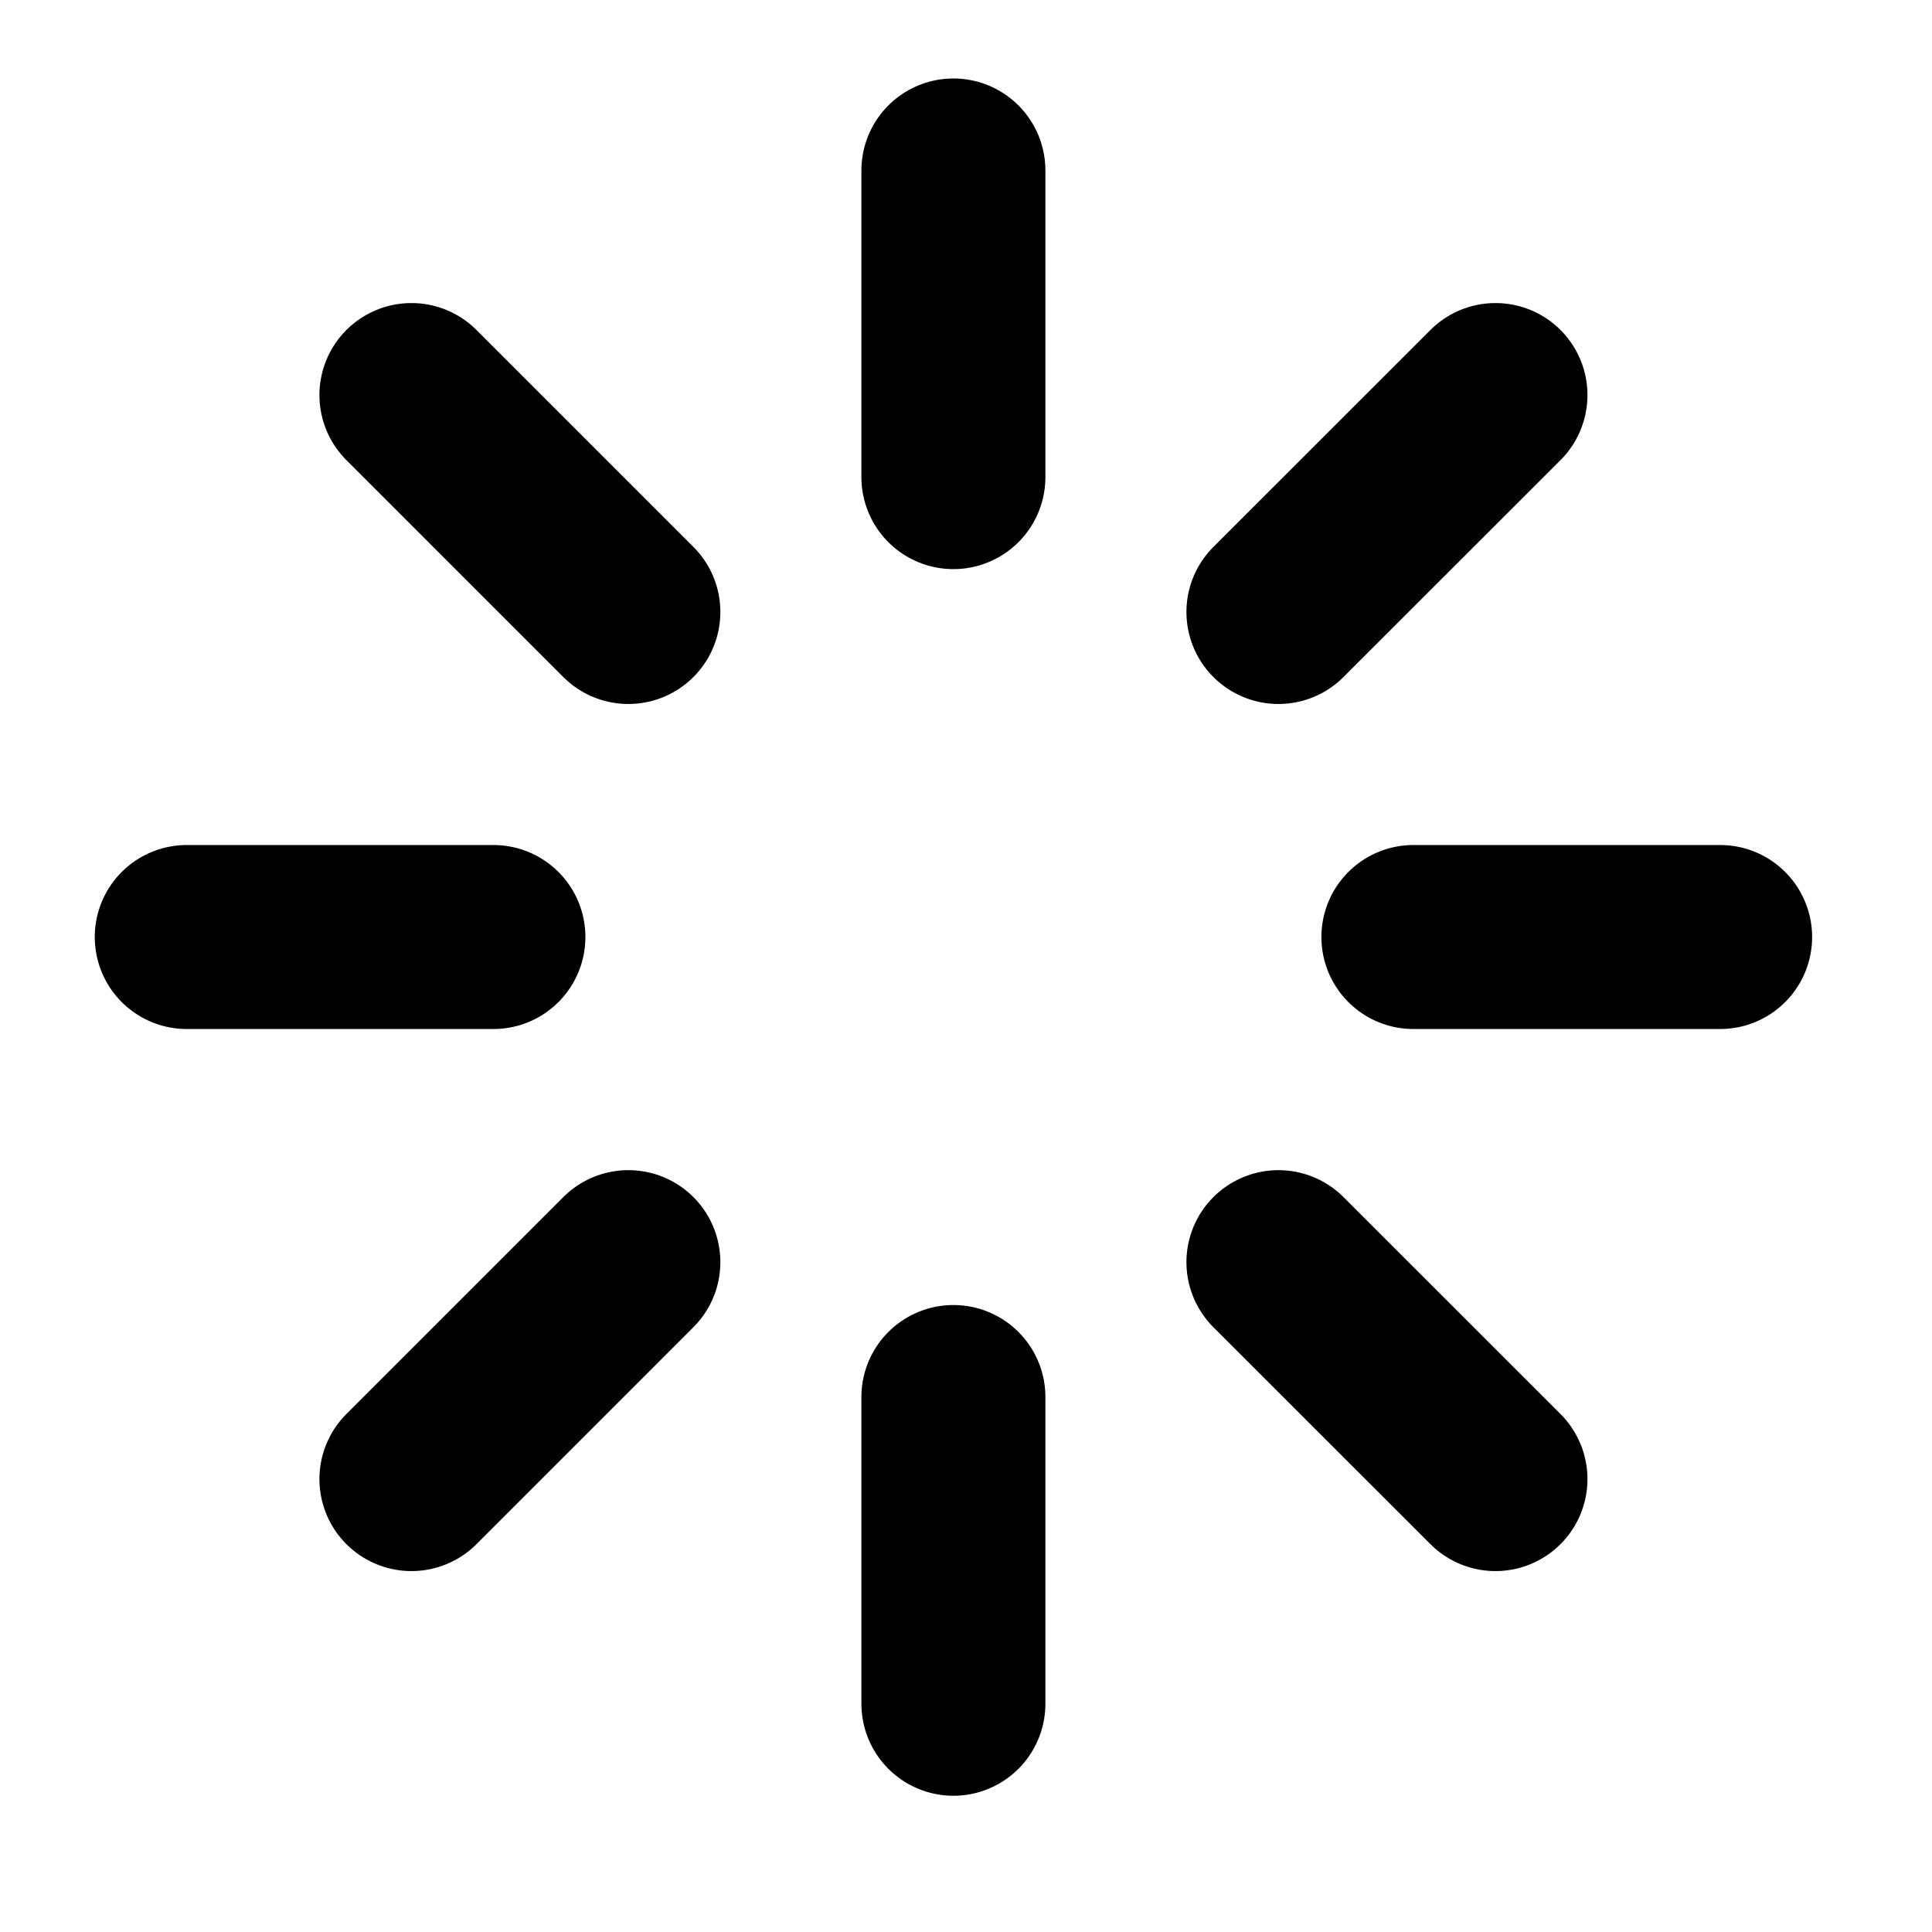
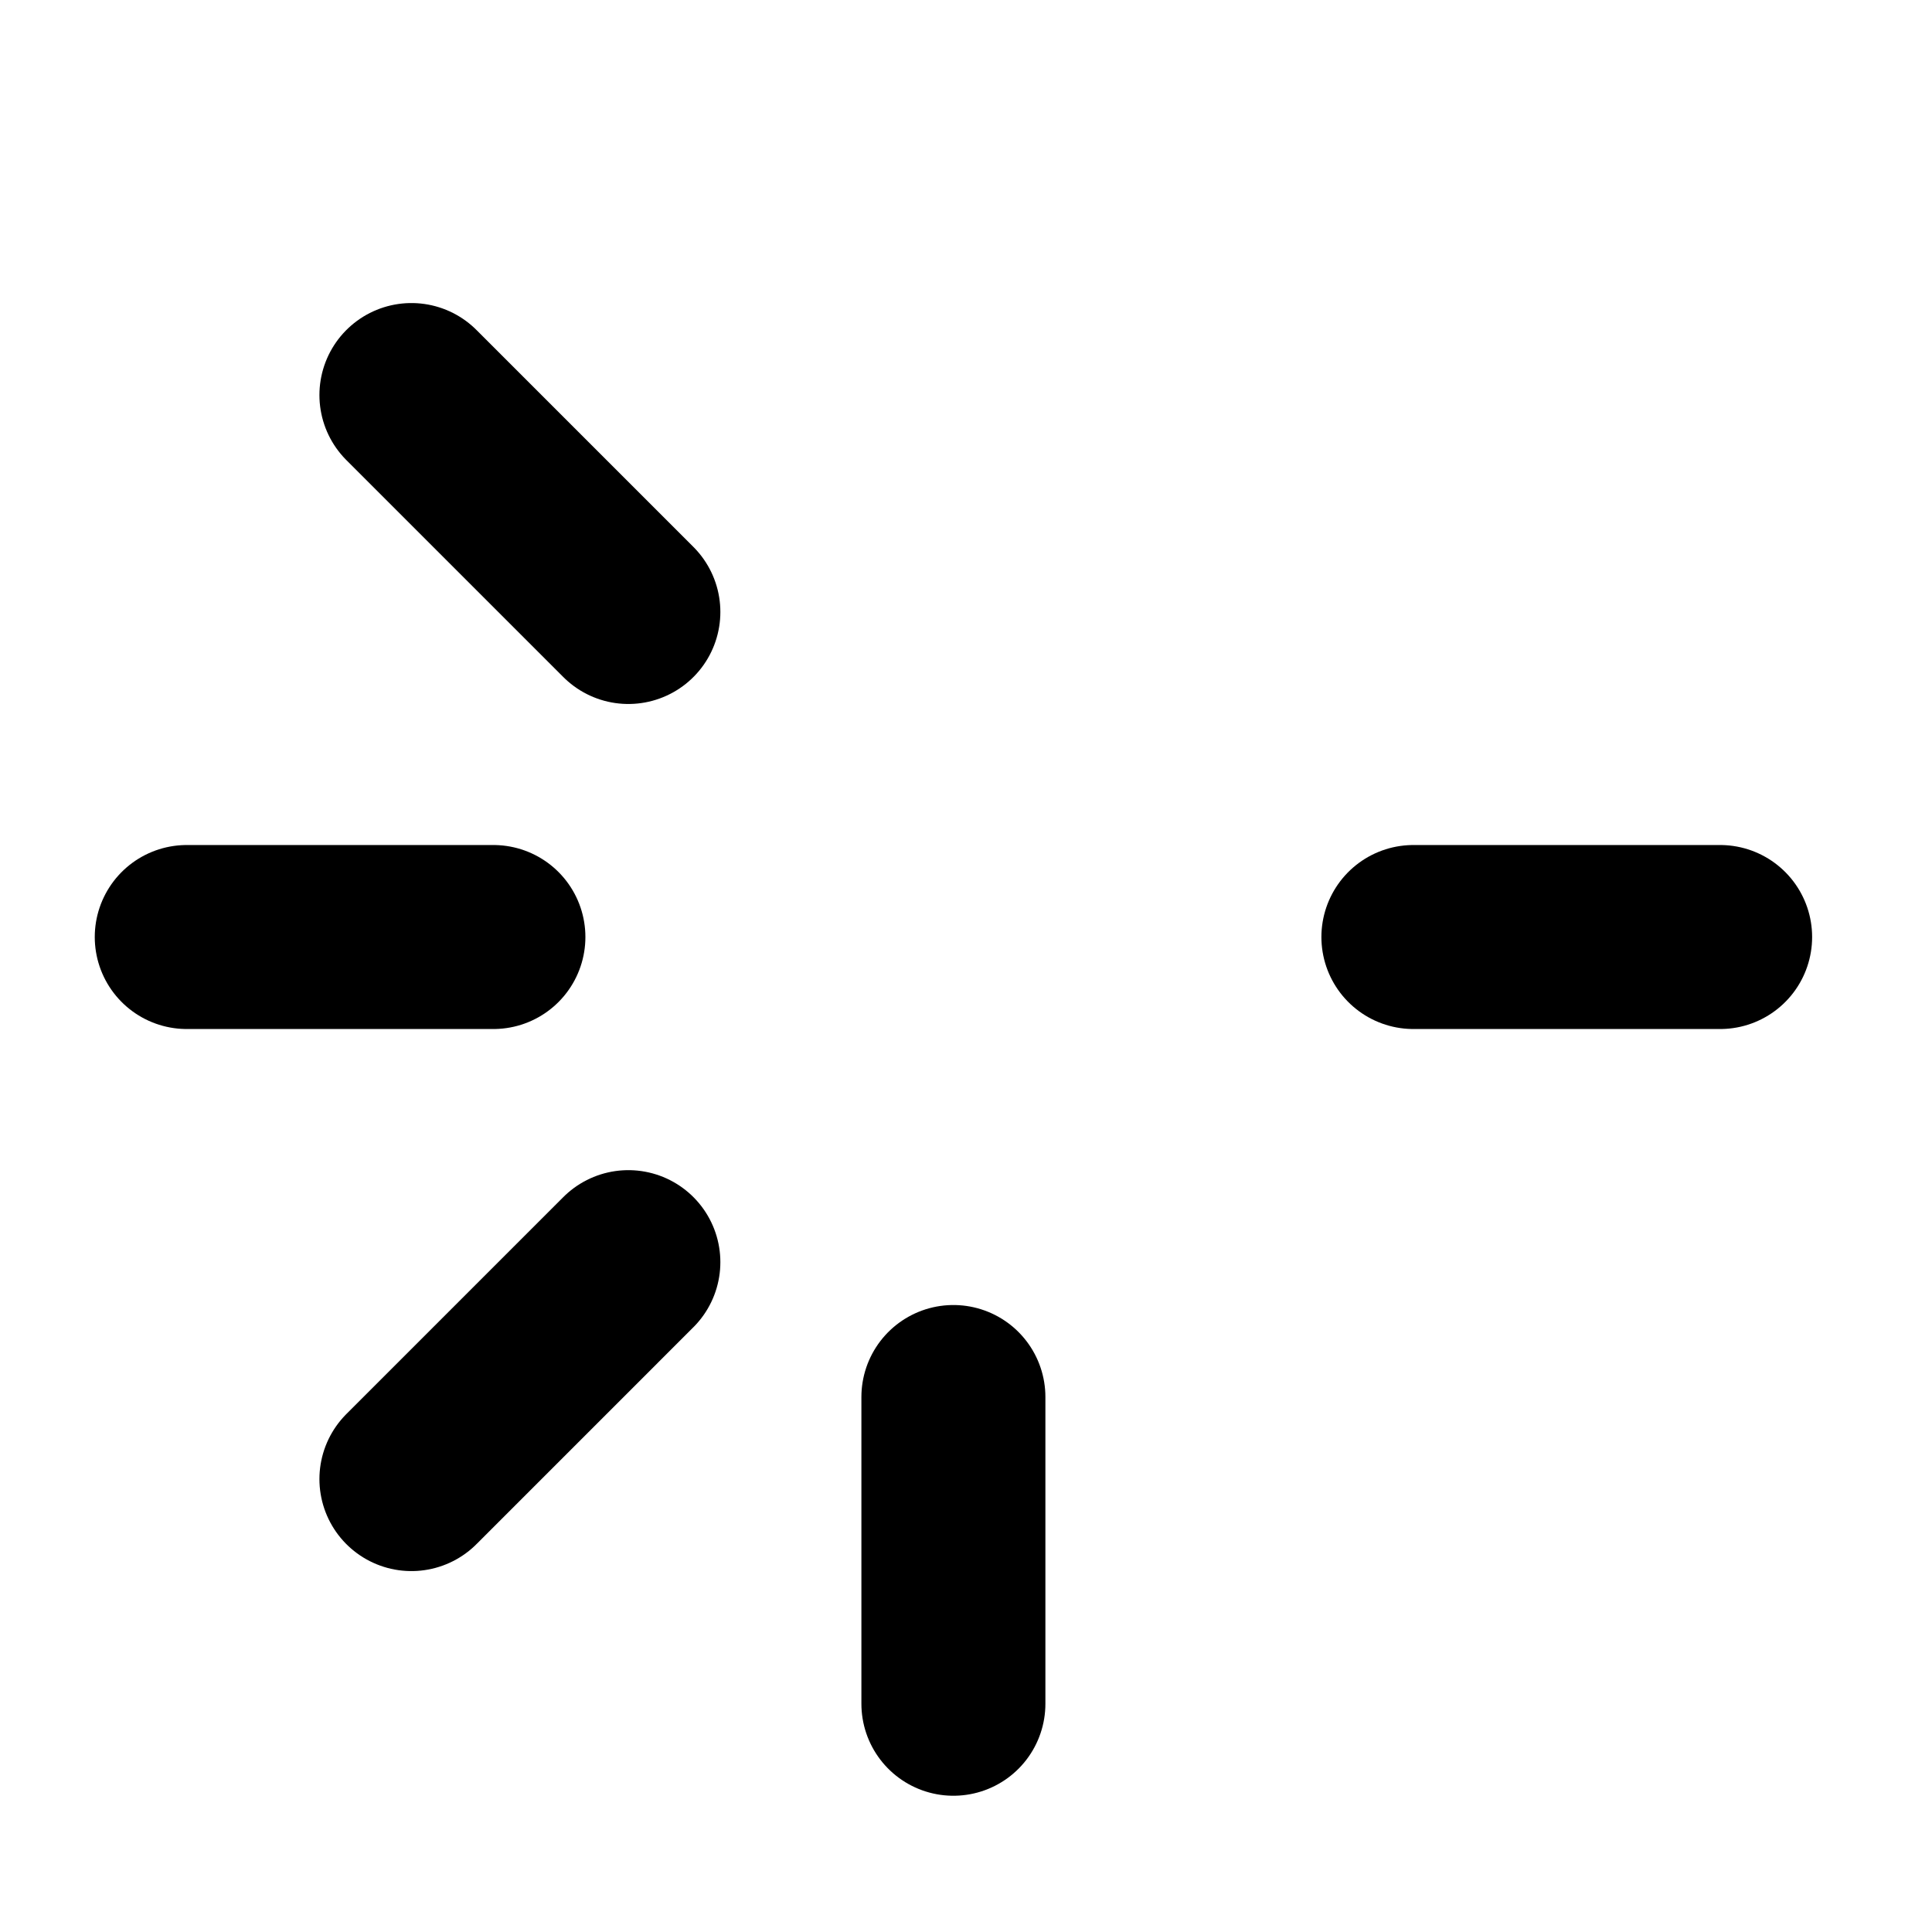
<svg xmlns="http://www.w3.org/2000/svg" width="21" height="21" viewBox="0 0 21 21" fill="none">
  <g clip-path="url(#clip0_227_4971)">
-     <path d="M10.363 1.853V5.186" stroke="black" stroke-width="2" stroke-linecap="round" stroke-linejoin="round" />
    <path d="M10.363 15.185V18.519" stroke="black" stroke-width="2" stroke-linecap="round" stroke-linejoin="round" />
    <path d="M4.472 4.294L6.83 6.652" stroke="black" stroke-width="2" stroke-linecap="round" stroke-linejoin="round" />
-     <path d="M13.896 13.719L16.255 16.077" stroke="black" stroke-width="2" stroke-linecap="round" stroke-linejoin="round" />
    <path d="M2.03 10.185H5.363" stroke="black" stroke-width="2" stroke-linecap="round" stroke-linejoin="round" />
    <path d="M15.363 10.185H18.697" stroke="black" stroke-width="2" stroke-linecap="round" stroke-linejoin="round" />
    <path d="M4.472 16.077L6.83 13.719" stroke="black" stroke-width="2" stroke-linecap="round" stroke-linejoin="round" />
-     <path d="M13.896 6.652L16.255 4.294" stroke="black" stroke-width="2" stroke-linecap="round" stroke-linejoin="round" />
  </g>
  <defs>
    <clipPath id="clip0_227_4971">
      <rect width="20" height="20" fill="white" transform="translate(0.363 0.186)" />
    </clipPath>
  </defs>
</svg>